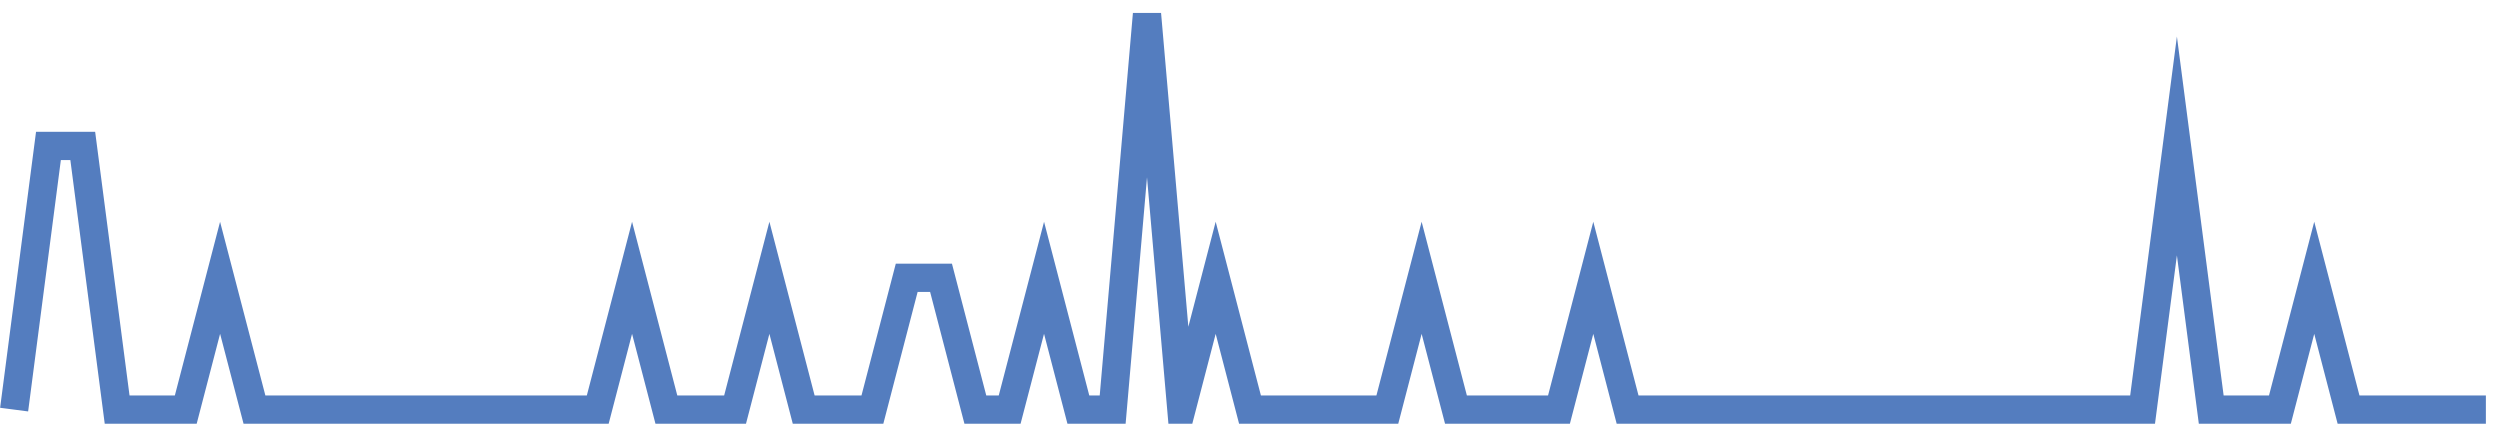
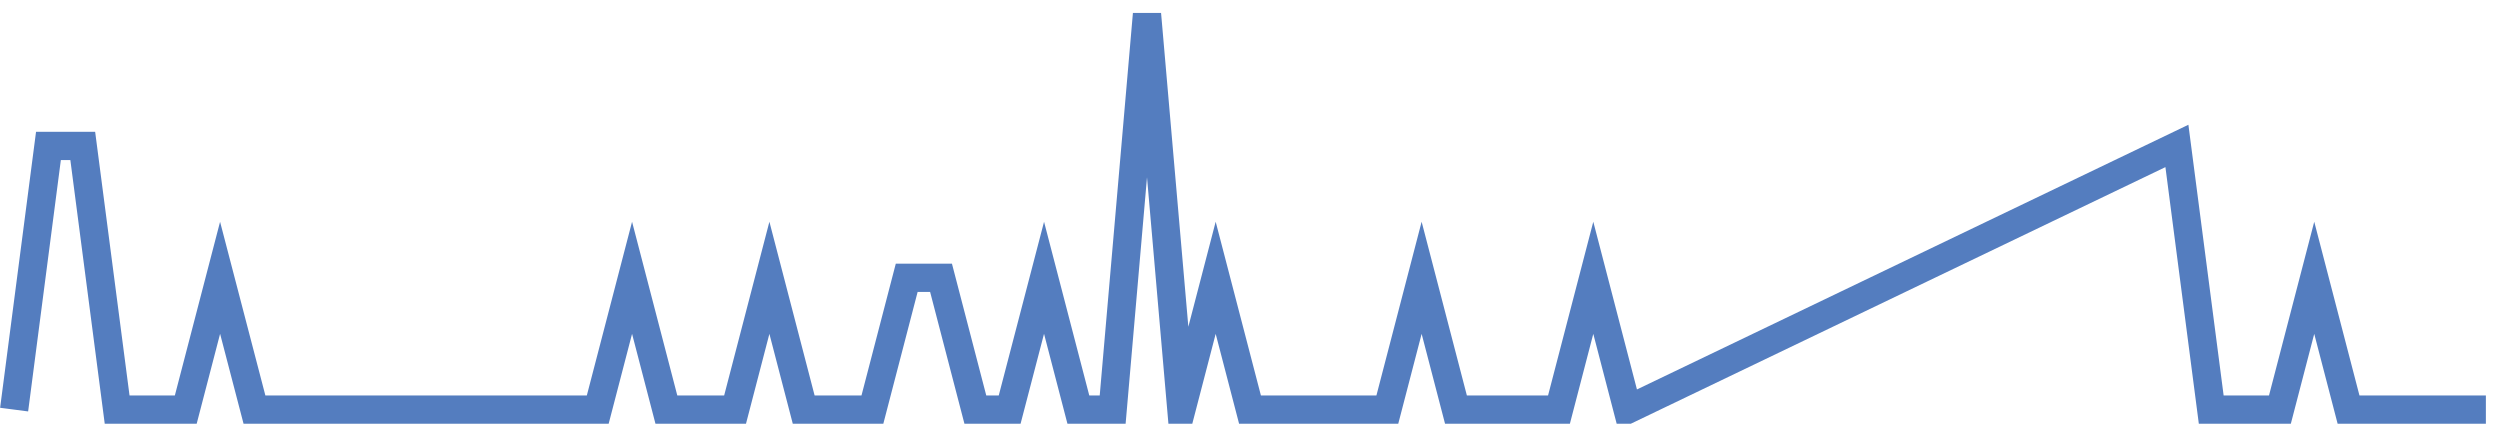
<svg xmlns="http://www.w3.org/2000/svg" width="177pt" height="30pt" viewBox="0 0 177 30" version="1.1">
  <g id="surface2942096">
-     <path style="fill:none;stroke-width:2;stroke-linecap:butt;stroke-linejoin:miter;stroke:rgb(32.941%,49.02%,74.902%);stroke-opacity:1;stroke-miterlimit:10;" d="M 1 29 L 3.43 10.332 L 5.859 10.332 L 8.293 29 L 13.152 29 L 15.582 19.668 L 18.016 29 L 42.32 29 L 44.75 19.668 L 47.18 29 L 52.043 29 L 54.473 19.668 L 56.902 29 L 61.766 29 L 64.195 19.668 L 66.625 19.668 L 69.055 29 L 71.484 29 L 73.918 19.668 L 76.348 29 L 78.777 29 L 81.207 1 L 83.641 29 L 86.07 19.668 L 88.5 29 L 98.223 29 L 100.652 19.668 L 103.082 29 L 110.375 29 L 112.805 19.668 L 115.234 29 L 151.695 29 L 154.125 10.332 L 156.555 29 L 161.418 29 L 163.848 19.668 L 166.277 29 L 176 29 " />
+     <path style="fill:none;stroke-width:2;stroke-linecap:butt;stroke-linejoin:miter;stroke:rgb(32.941%,49.02%,74.902%);stroke-opacity:1;stroke-miterlimit:10;" d="M 1 29 L 3.43 10.332 L 5.859 10.332 L 8.293 29 L 13.152 29 L 15.582 19.668 L 18.016 29 L 42.32 29 L 44.75 19.668 L 47.18 29 L 52.043 29 L 54.473 19.668 L 56.902 29 L 61.766 29 L 64.195 19.668 L 66.625 19.668 L 69.055 29 L 71.484 29 L 73.918 19.668 L 76.348 29 L 78.777 29 L 81.207 1 L 83.641 29 L 86.07 19.668 L 88.5 29 L 98.223 29 L 100.652 19.668 L 103.082 29 L 110.375 29 L 112.805 19.668 L 115.234 29 L 154.125 10.332 L 156.555 29 L 161.418 29 L 163.848 19.668 L 166.277 29 L 176 29 " />
  </g>
</svg>